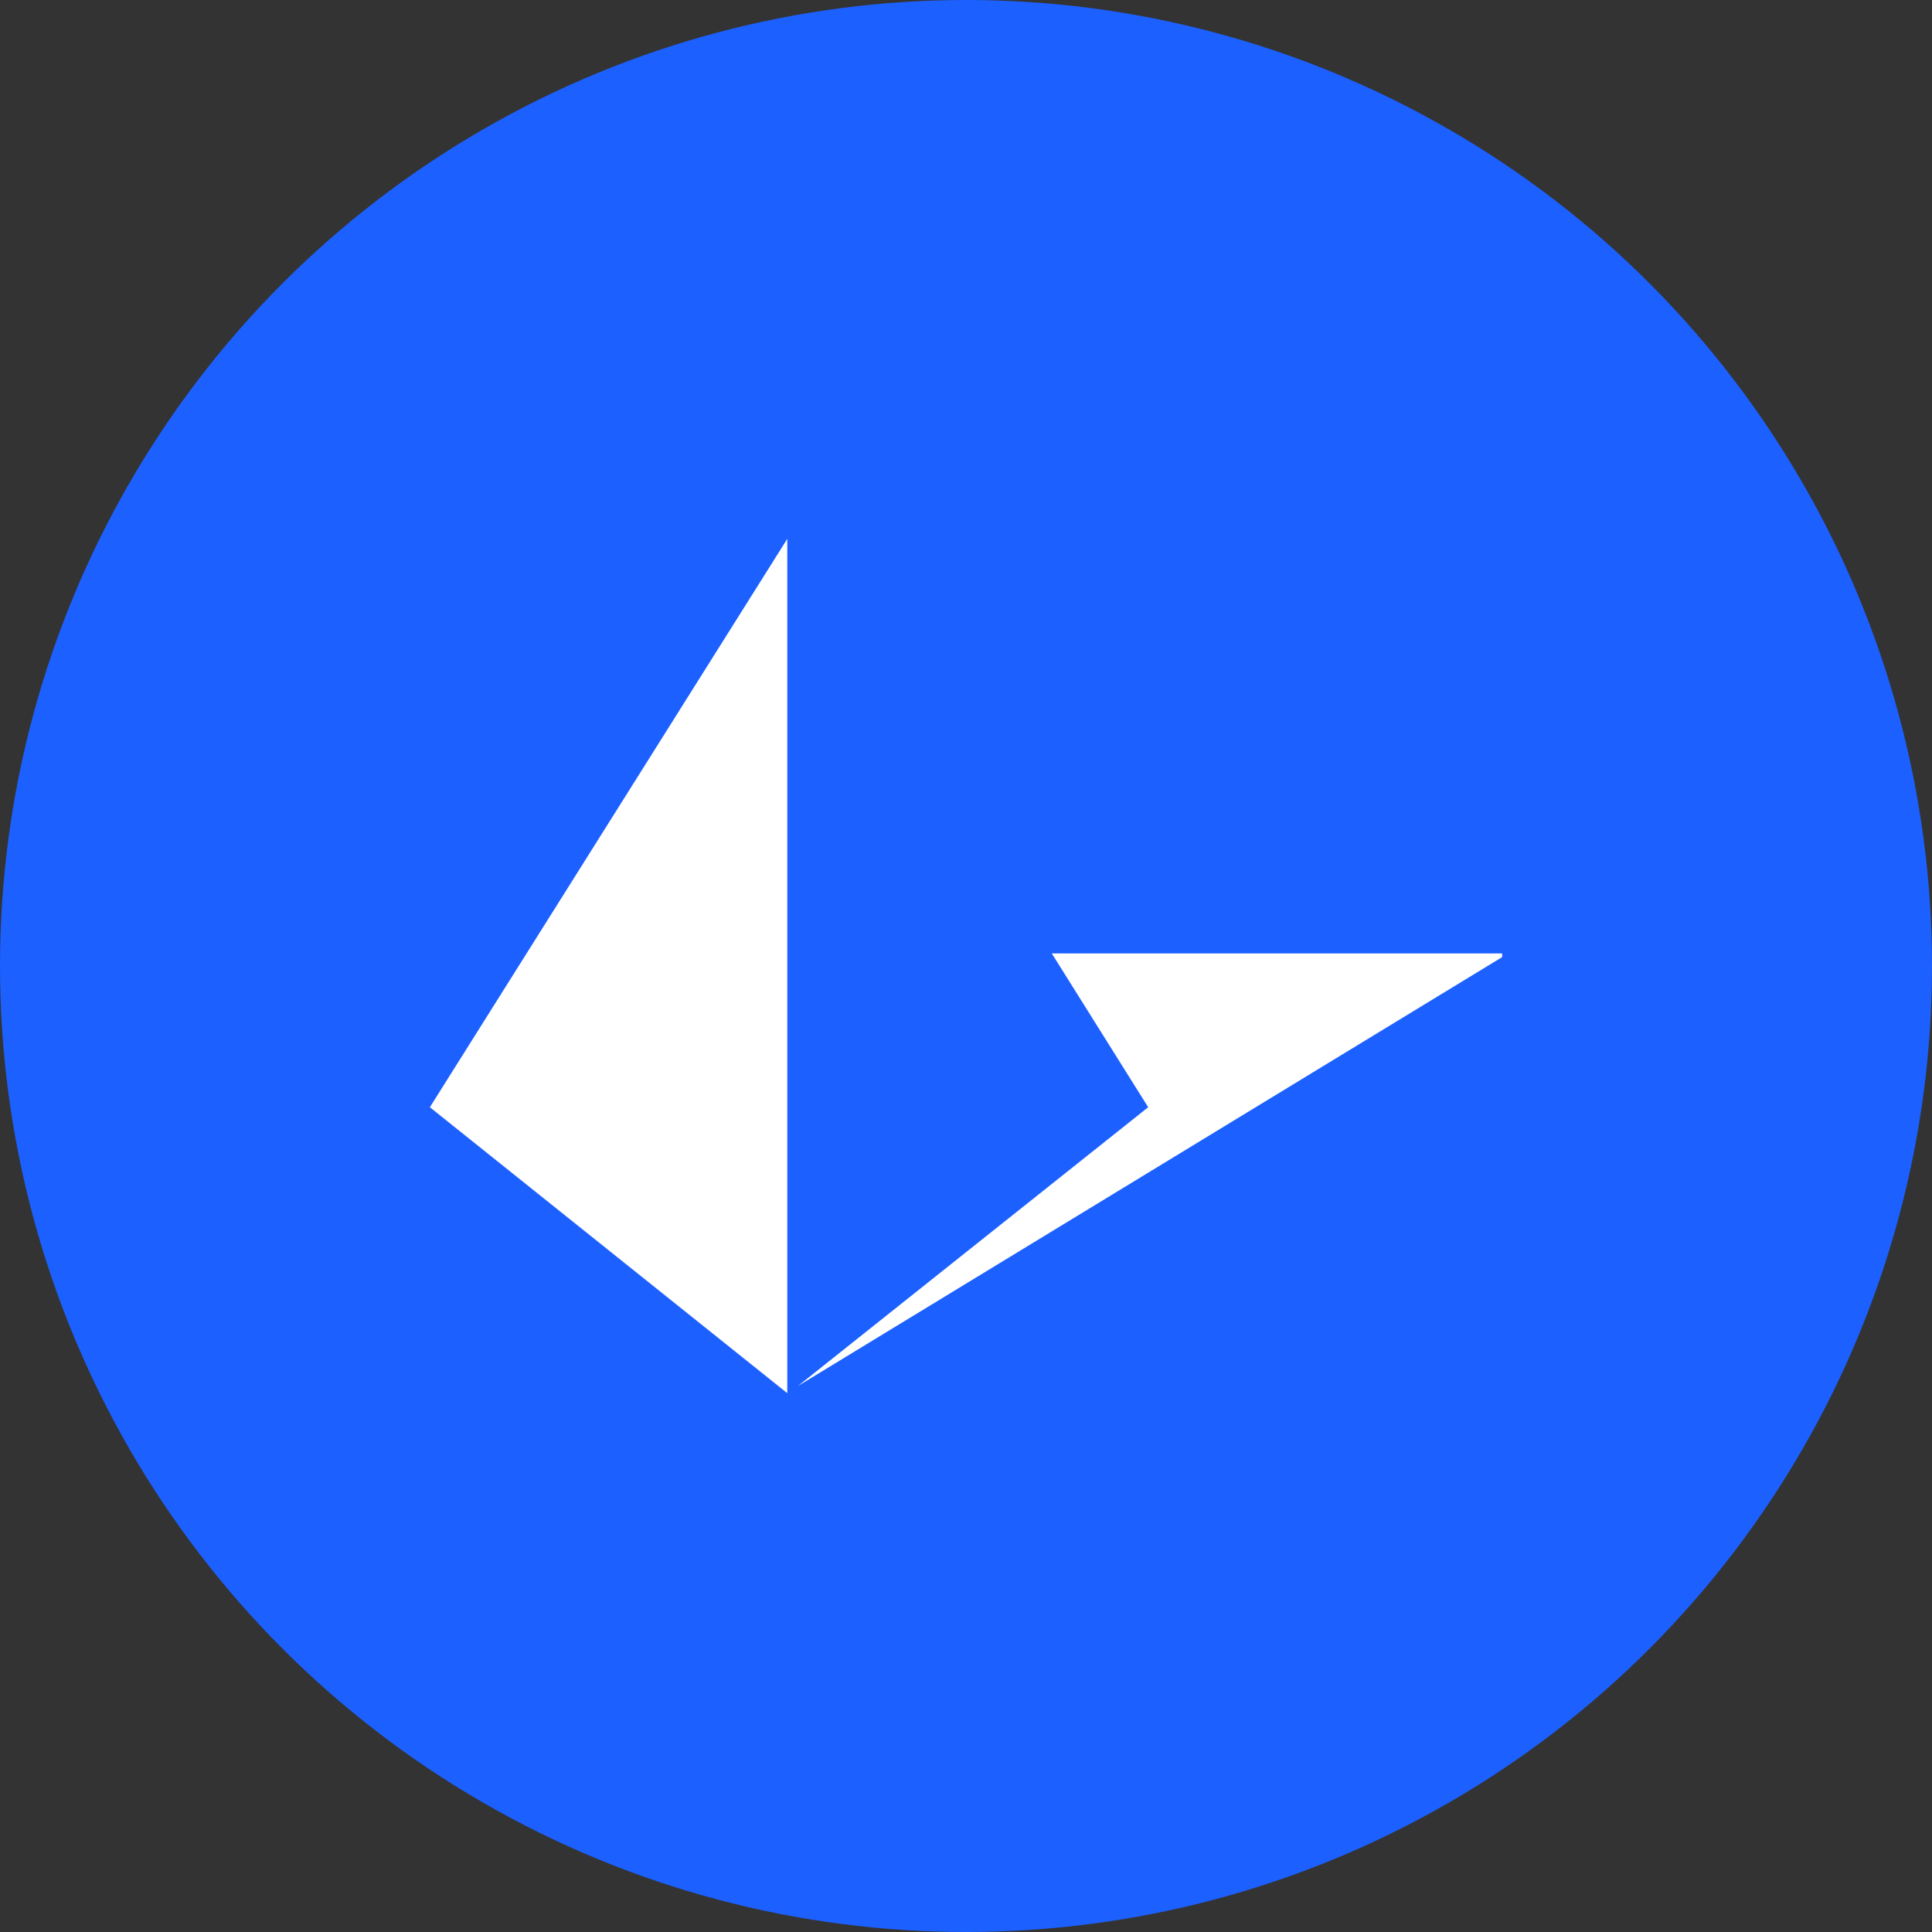
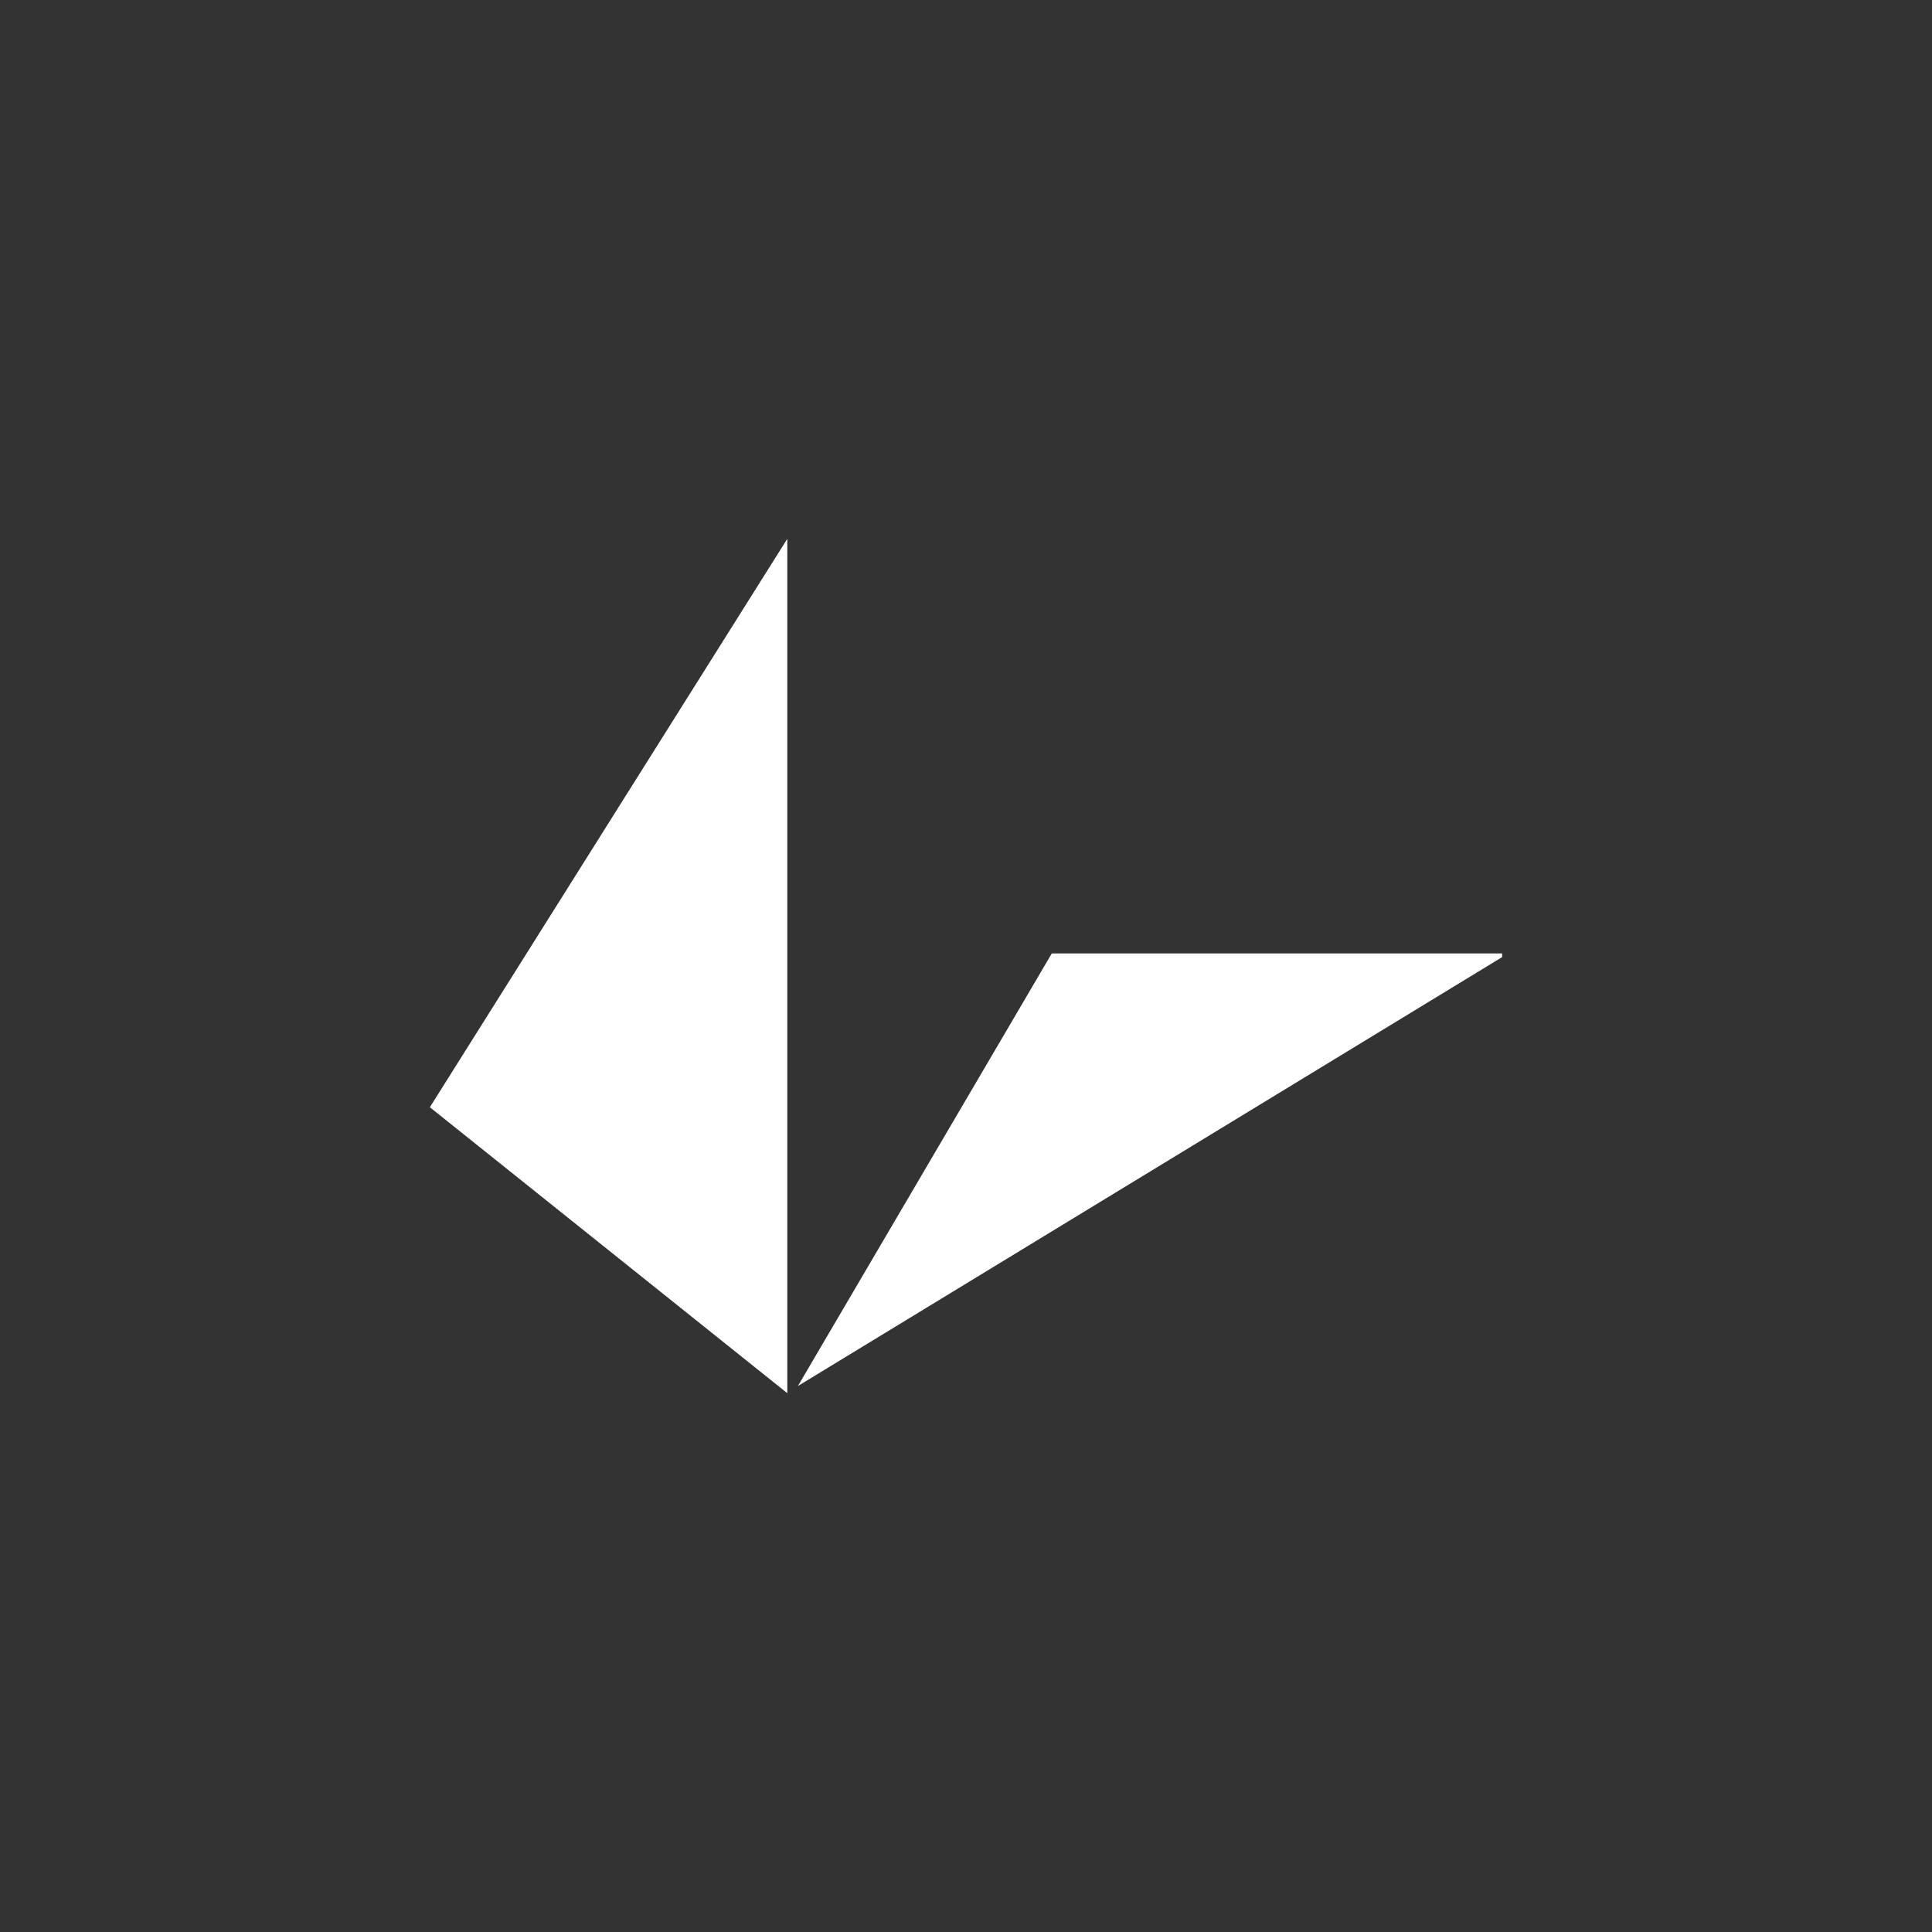
<svg xmlns="http://www.w3.org/2000/svg" version="1.1" id="Camada_1" x="0px" y="0px" viewBox="0 0 1000 1000" style="enable-background:new 0 0 1000 1000;" xml:space="preserve">
  <rect x="0" y="0" width="1000" height="1000" fill="#333333" stroke="none" />
-   <circle style="fill:#1C60FF;" cx="500" cy="500" r="500" />
-   <path id="Path" style="fill:#FFFFFF;" d="M544.4,493.5h233.1v1.9L413,717.4l181.3-144.3L544.4,493.5z M407.5,278.9v442.2l-185-148  L407.5,278.9z" />
+   <path id="Path" style="fill:#FFFFFF;" d="M544.4,493.5h233.1v1.9L413,717.4L544.4,493.5z M407.5,278.9v442.2l-185-148  L407.5,278.9z" />
</svg>